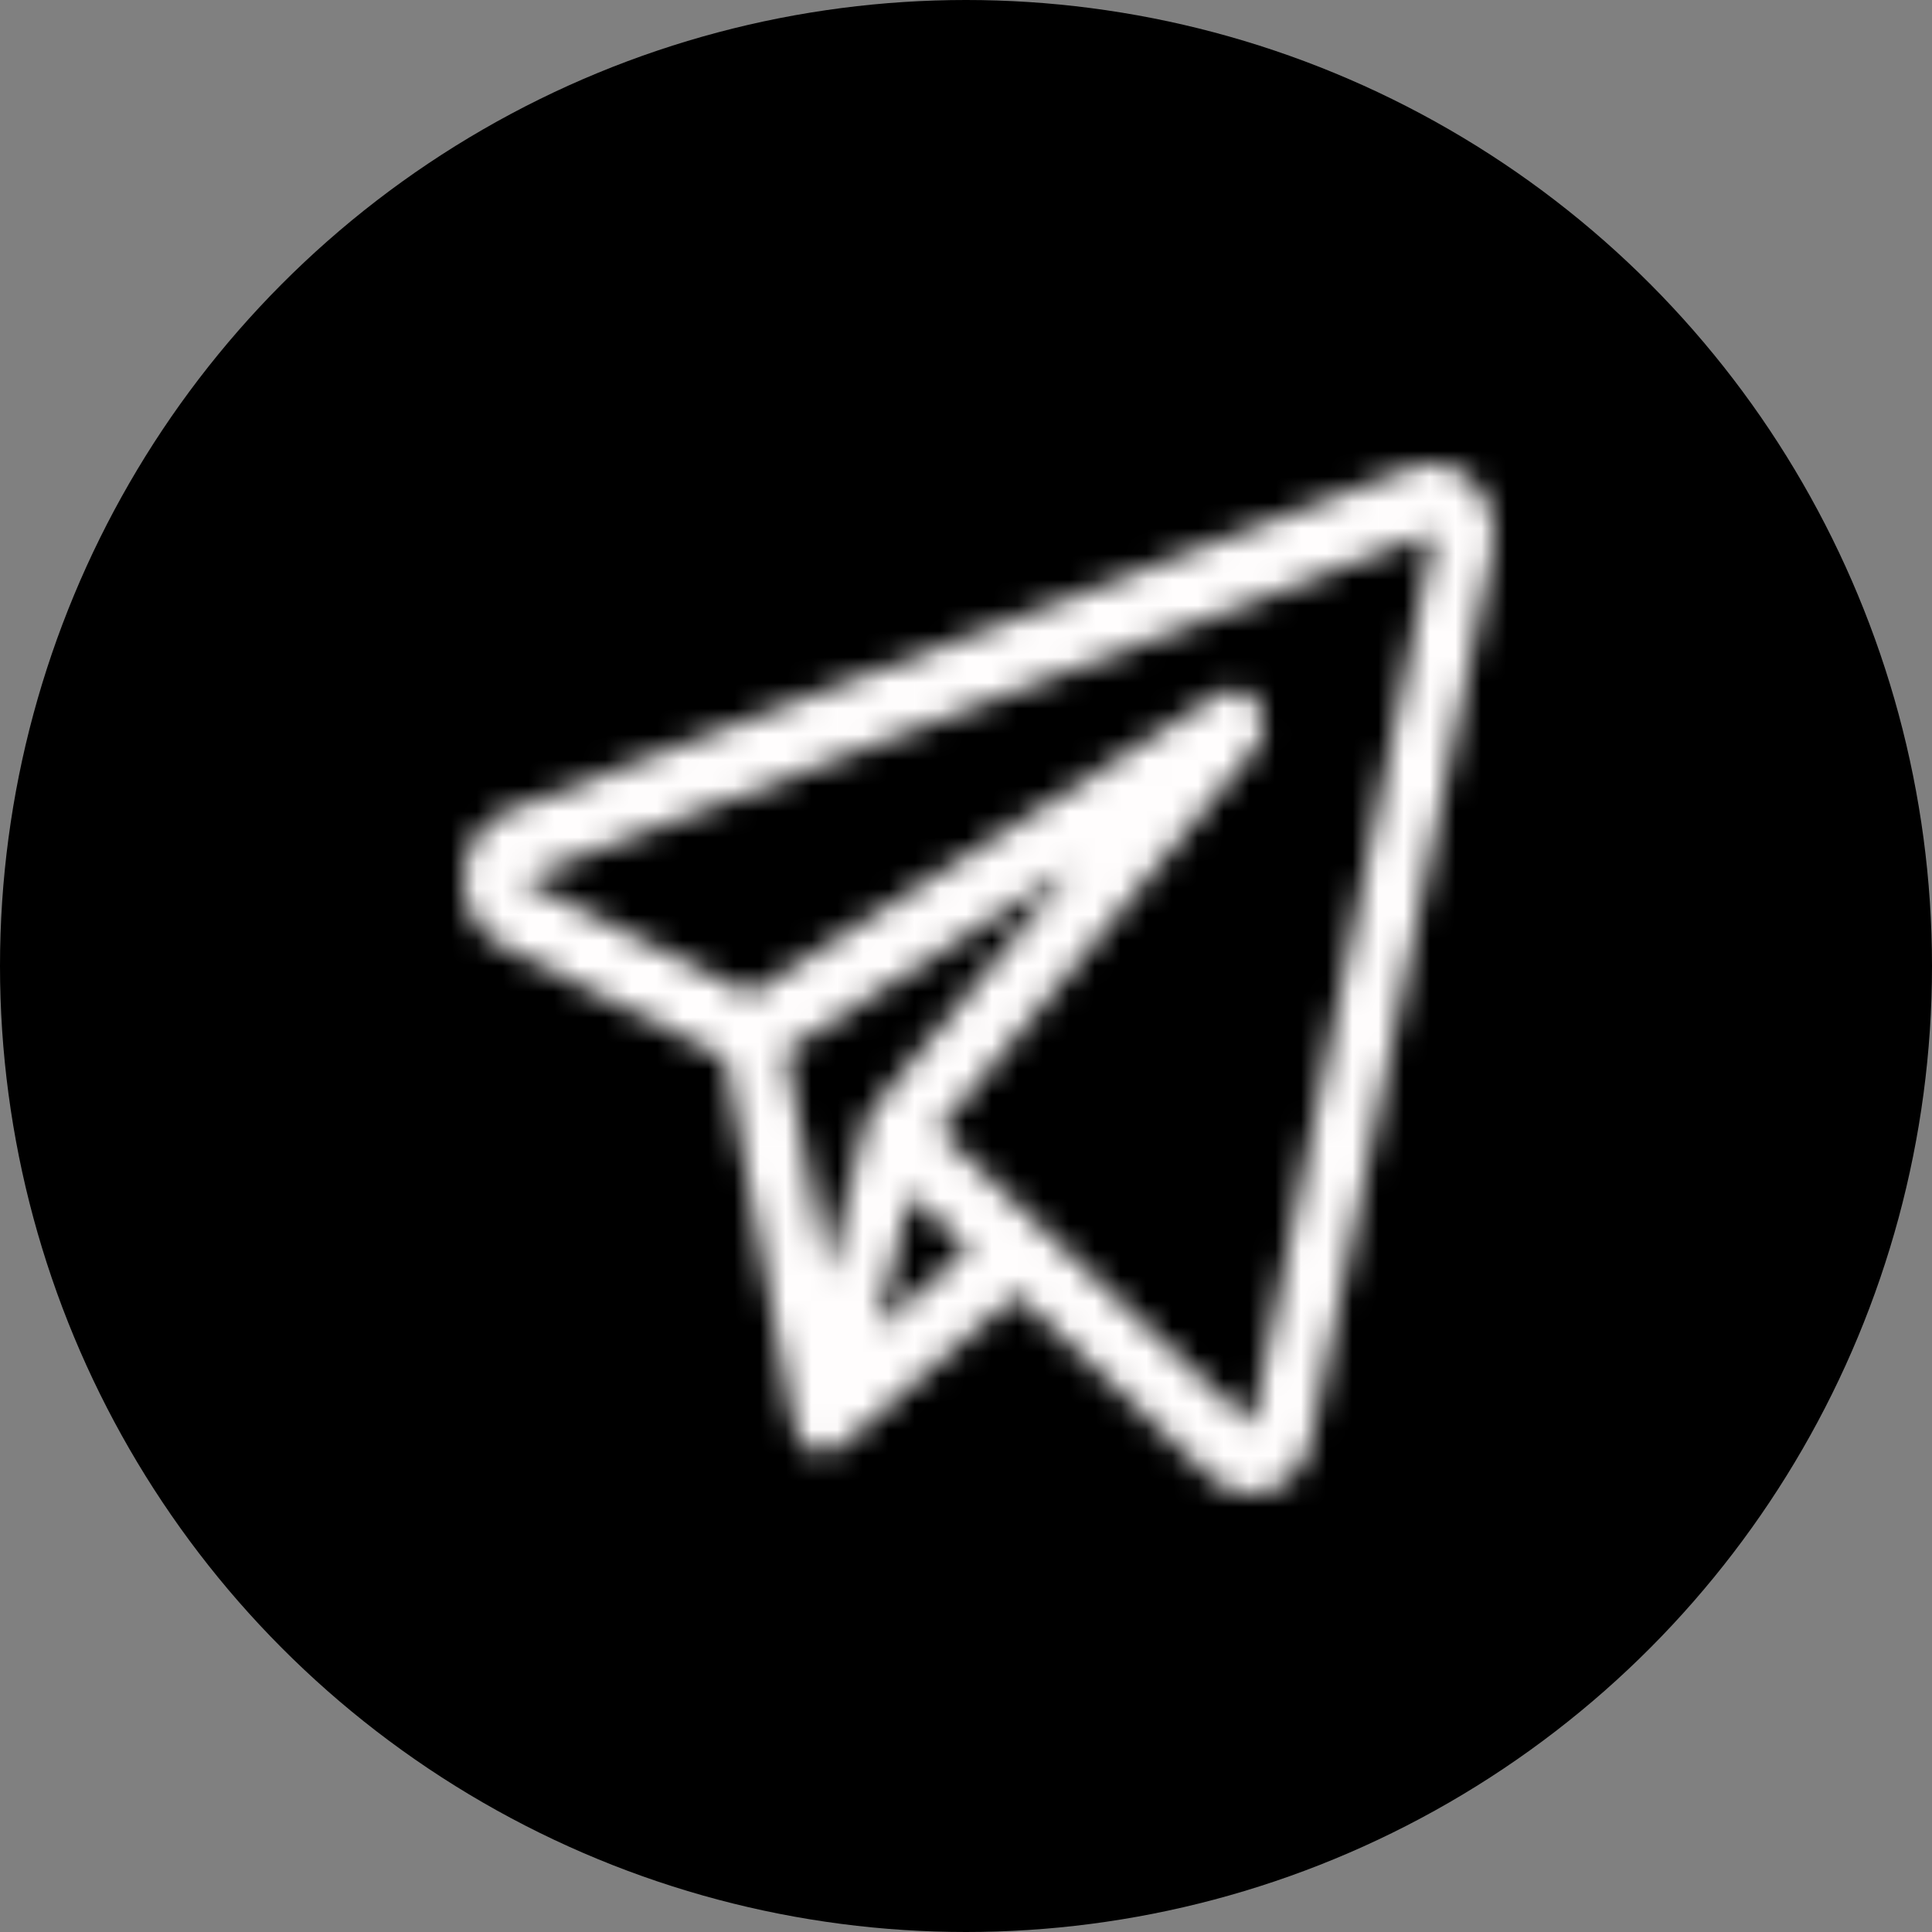
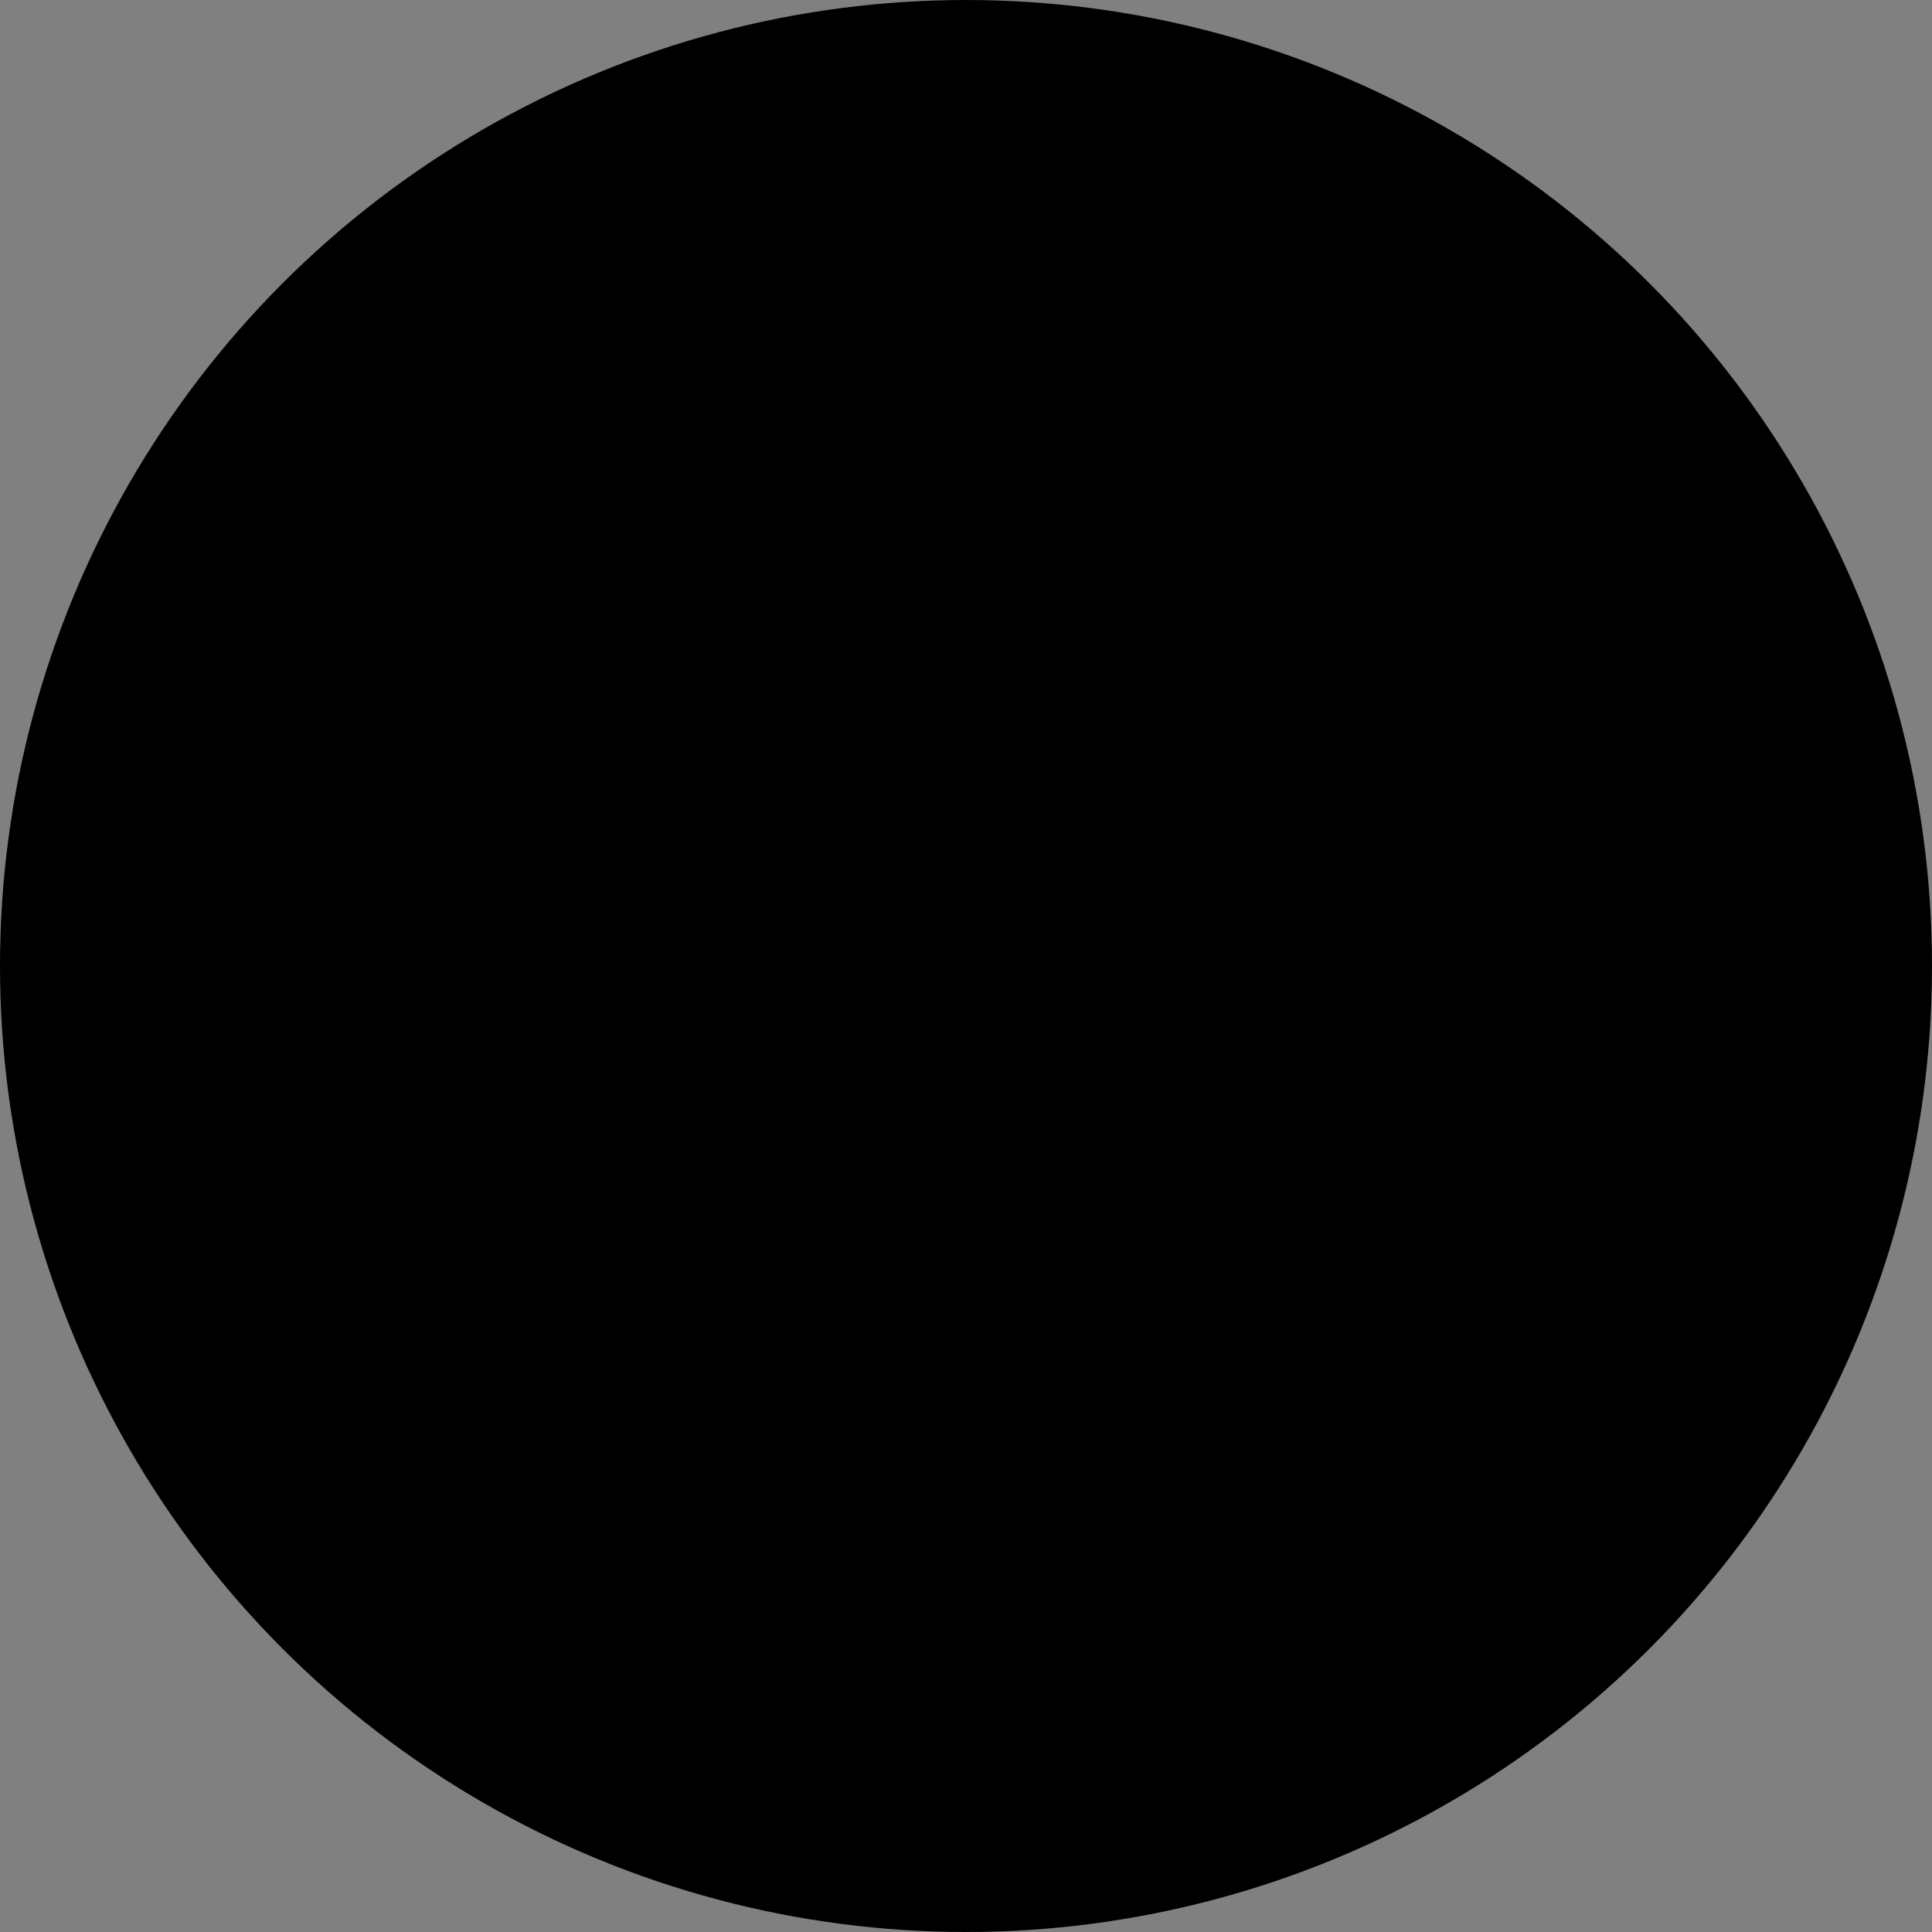
<svg xmlns="http://www.w3.org/2000/svg" width="75" height="75" viewBox="0 0 75 75" fill="none">
  <rect x="0" y="0" width="75" height="75" fill="#808080" stroke="none" />
  <circle cx="37.5" cy="37.5" r="37.5" fill="black" />
  <mask id="path-2-inside-1_523_3" fill="white">
-     <path d="M57.217 18.731C56.573 18.051 55.659 17.825 54.83 18.14L19.659 31.499C18.7 31.863 18.05 32.849 18.003 34.011C17.955 35.172 18.522 36.224 19.447 36.69L28.145 41.076C28.187 41.303 30.684 54.647 30.769 55.101C30.878 55.683 31.135 56.202 31.678 56.362C32.228 56.523 32.617 56.177 33.027 55.823C33.255 55.626 39.482 50.254 39.482 50.254L47.028 57.369C47.467 57.784 48.005 58 48.552 58C48.813 58 49.076 57.951 49.332 57.851C50.127 57.541 50.715 56.794 50.907 55.853L57.936 21.419C58.136 20.44 57.86 19.41 57.217 18.731ZM33.589 43.588C33.585 43.6 33.581 43.613 33.577 43.629L32.122 49.487L30.498 40.809L41.663 33.661L33.857 43.066C33.734 43.214 33.644 43.394 33.589 43.588ZM34.051 51.558L34.712 48.897L35.344 46.352L37.609 48.488L34.051 51.558ZM55.649 20.799L48.621 55.233C48.617 55.25 48.612 55.274 48.578 55.287C48.544 55.3 48.527 55.285 48.516 55.274L40.258 47.488C40.258 47.488 40.258 47.488 40.258 47.488L36.432 43.88L48.723 29.072C49.124 28.588 49.159 27.839 48.804 27.309C48.449 26.779 47.811 26.628 47.304 26.953L29.104 38.605L20.389 34.21C20.362 34.197 20.347 34.19 20.349 34.138C20.352 34.086 20.367 34.08 20.394 34.07L55.565 20.71C55.582 20.704 55.601 20.697 55.63 20.726C55.658 20.756 55.653 20.779 55.649 20.799Z" />
-   </mask>
-   <path d="M54.83 18.14L45.954 -5.232L45.952 -5.231L54.83 18.14ZM19.659 31.499L28.535 54.87L28.536 54.87L19.659 31.499ZM18.003 34.011L-6.976 32.991L-6.977 32.993L18.003 34.011ZM19.447 36.69L8.19 59.013L8.192 59.014L19.447 36.69ZM28.145 41.076L52.719 36.48L50.445 24.321L39.399 18.752L28.145 41.076ZM30.769 55.101L55.343 50.504L55.342 50.501L30.769 55.101ZM31.678 56.362L24.636 80.35L24.637 80.35L31.678 56.362ZM33.027 55.823L16.698 36.892L16.697 36.894L33.027 55.823ZM39.482 50.254L56.633 32.065L40.225 16.593L23.15 31.326L39.482 50.254ZM47.028 57.369L64.183 39.184L64.179 39.18L47.028 57.369ZM48.552 58V83H48.561L48.552 58ZM49.332 57.851L40.234 34.565L40.231 34.566L49.332 57.851ZM50.907 55.853L26.412 50.853L26.412 50.854L50.907 55.853ZM57.936 21.419L82.431 26.419L82.431 26.417L57.936 21.419ZM33.589 43.588L57.057 52.205L57.402 51.268L57.67 50.307L33.589 43.588ZM33.577 43.629L9.332 37.532L9.323 37.567L9.314 37.602L33.577 43.629ZM32.122 49.487L7.548 54.085L56.385 55.514L32.122 49.487ZM30.498 40.809L17.019 19.754L2.825 28.841L5.925 45.407L30.498 40.809ZM41.663 33.661L60.901 49.627L28.184 12.606L41.663 33.661ZM33.857 43.066L14.62 27.1L14.619 27.101L33.857 43.066ZM34.051 51.558L9.788 45.531L-9.173 121.871L50.383 70.486L34.051 51.558ZM34.712 48.897L10.449 42.87L10.449 42.871L34.712 48.897ZM35.344 46.352L52.495 28.163L21.388 -1.169L11.081 40.326L35.344 46.352ZM37.609 48.488L53.941 67.416L74.924 49.312L54.76 30.299L37.609 48.488ZM55.649 20.799L31.16 15.771L31.157 15.785L31.154 15.799L55.649 20.799ZM48.621 55.233L73.109 60.266L73.112 60.25L73.115 60.233L48.621 55.233ZM48.578 55.287L39.49 31.997L39.481 32.001L39.471 32.005L48.578 55.287ZM48.516 55.274L65.759 37.172L65.713 37.129L65.667 37.085L48.516 55.274ZM40.258 47.488L57.41 29.299L56.49 28.432L55.488 27.663L40.258 47.488ZM40.258 47.488L23.107 65.677L24.026 66.543L25.028 67.313L40.258 47.488ZM36.432 43.88L17.195 27.914L2.208 45.971L19.281 62.069L36.432 43.88ZM48.723 29.072L67.96 45.038L67.961 45.037L48.723 29.072ZM48.804 27.309L69.574 13.395L69.572 13.392L48.804 27.309ZM47.304 26.953L60.783 48.008L60.789 48.004L47.304 26.953ZM29.104 38.605L17.849 60.928L30.578 67.345L42.584 59.659L29.104 38.605ZM20.389 34.21L31.643 11.887L31.62 11.875L31.597 11.864L20.389 34.21ZM20.349 34.138L-4.63 33.116L-4.63 33.12L20.349 34.138ZM20.394 34.07L29.269 57.441L29.271 57.441L20.394 34.07ZM55.565 20.71L46.781 -2.696L46.734 -2.678L46.688 -2.66L55.565 20.71ZM55.63 20.726L73.788 3.543L73.763 3.516L73.737 3.489L55.63 20.726ZM57.217 18.731L75.367 1.539C68.286 -5.937 56.875 -9.379 45.954 -5.232L54.83 18.14L63.705 41.511C54.443 45.029 44.86 42.039 39.066 35.922L57.217 18.731ZM54.83 18.14L45.952 -5.231L10.781 8.128L19.659 31.499L28.536 54.87L63.707 41.51L54.83 18.14ZM19.659 31.499L10.782 8.128C-1.032 12.615 -6.59 23.531 -6.976 32.991L18.003 34.011L42.982 35.03C42.691 42.167 38.433 51.111 28.535 54.87L19.659 31.499ZM18.003 34.011L-6.977 32.993C-7.361 42.434 -2.771 53.485 8.19 59.013L19.447 36.69L30.704 14.368C39.816 18.963 43.272 27.911 42.982 35.029L18.003 34.011ZM19.447 36.69L8.192 59.014L16.89 63.399L28.145 41.076L39.399 18.752L30.701 14.367L19.447 36.69ZM28.145 41.076L3.571 45.671C3.614 45.9 6.111 59.246 6.196 59.701L30.769 55.101L55.342 50.501C55.258 50.048 52.761 36.705 52.719 36.48L28.145 41.076ZM30.769 55.101L6.195 59.697C6.781 62.831 10 76.053 24.636 80.35L31.678 56.362L38.721 32.374C45.036 34.228 49.411 38.279 51.974 42.193C54.263 45.687 55.043 48.901 55.343 50.504L30.769 55.101ZM31.678 56.362L24.637 80.35C32.149 82.555 38.976 80.996 43.755 78.561C45.781 77.528 47.262 76.439 48.049 75.829C48.466 75.505 48.8 75.227 49.002 75.057C49.106 74.969 49.193 74.894 49.249 74.846C49.296 74.806 49.356 74.753 49.357 74.753L33.027 55.823L16.697 36.894C15.778 37.686 18.017 35.559 21.055 34.011C22.945 33.048 25.601 32.017 28.906 31.596C32.303 31.163 35.645 31.472 38.719 32.374L31.678 56.362ZM33.027 55.823L49.356 74.754C49.472 74.654 51.089 73.259 52.672 71.893C53.464 71.209 54.25 70.531 54.837 70.024C55.131 69.771 55.375 69.56 55.546 69.413C55.631 69.34 55.698 69.282 55.744 69.242C55.767 69.223 55.784 69.207 55.796 69.197C55.802 69.192 55.806 69.188 55.809 69.186C55.811 69.184 55.812 69.183 55.812 69.183C55.813 69.183 55.813 69.182 55.813 69.182C55.813 69.182 55.813 69.182 55.813 69.182C55.814 69.182 55.814 69.182 39.482 50.254C23.15 31.326 23.15 31.326 23.15 31.326C23.15 31.326 23.15 31.326 23.15 31.326C23.149 31.326 23.149 31.326 23.149 31.327C23.148 31.327 23.147 31.328 23.145 31.33C23.142 31.332 23.138 31.336 23.132 31.341C23.12 31.351 23.103 31.366 23.08 31.386C23.034 31.425 22.967 31.483 22.882 31.557C22.711 31.704 22.467 31.915 22.174 32.168C21.586 32.675 20.801 33.353 20.008 34.036C18.421 35.406 16.811 36.796 16.698 36.892L33.027 55.823ZM39.482 50.254L22.331 68.443L29.877 75.558L47.028 57.369L64.179 39.18L56.633 32.065L39.482 50.254ZM47.028 57.369L29.872 75.554C34.641 80.053 41.212 83 48.552 83V58V33C54.797 33 60.294 35.515 64.183 39.184L47.028 57.369ZM48.552 58L48.561 83C51.973 82.999 55.317 82.353 58.434 81.135L49.332 57.851L40.231 34.566C42.835 33.548 45.653 33.001 48.544 33L48.552 58ZM49.332 57.851L58.43 81.137C68.234 77.306 73.766 68.871 75.403 60.852L50.907 55.853L26.412 50.854C27.665 44.716 32.019 37.775 40.234 34.565L49.332 57.851ZM50.907 55.853L75.402 60.853L82.431 26.419L57.936 21.419L33.441 16.419L26.412 50.853L50.907 55.853ZM57.936 21.419L82.431 26.417C84.13 18.09 82.053 8.597 75.367 1.539L57.217 18.731L39.066 35.922C33.668 30.223 32.141 22.79 33.441 16.421L57.936 21.419ZM33.589 43.588L10.121 34.972C9.826 35.776 9.559 36.63 9.332 37.532L33.577 43.629L57.822 49.726C57.603 50.597 57.344 51.425 57.057 52.205L33.589 43.588ZM33.577 43.629L9.314 37.602L7.859 43.46L32.122 49.487L56.385 55.514L57.84 49.656L33.577 43.629ZM32.122 49.487L56.695 44.889L55.072 36.211L30.498 40.809L5.925 45.407L7.548 54.085L32.122 49.487ZM30.498 40.809L43.978 61.864L55.143 54.715L41.663 33.661L28.184 12.606L17.019 19.754L30.498 40.809ZM41.663 33.661L22.426 17.694L14.62 27.1L33.857 43.066L53.094 59.033L60.901 49.627L41.663 33.661ZM33.857 43.066L14.619 27.101C12.034 30.215 10.414 33.626 9.509 36.87L33.589 43.588L57.67 50.307C56.873 53.161 55.434 56.214 53.095 59.032L33.857 43.066ZM34.051 51.558L58.314 57.584L58.975 54.924L34.712 48.897L10.449 42.871L9.788 45.531L34.051 51.558ZM34.712 48.897L58.975 54.924L59.607 52.379L35.344 46.352L11.081 40.326L10.449 42.87L34.712 48.897ZM35.344 46.352L18.193 64.541L20.458 66.677L37.609 48.488L54.76 30.299L52.495 28.163L35.344 46.352ZM37.609 48.488L21.278 29.56L17.72 32.629L34.051 51.558L50.383 70.486L53.941 67.416L37.609 48.488ZM55.649 20.799L31.154 15.799L24.126 50.233L48.621 55.233L73.115 60.233L80.144 25.799L55.649 20.799ZM48.621 55.233L24.133 50.2C24.051 50.596 24.696 46.471 27.253 42.268C30.309 37.244 34.793 33.83 39.49 31.997L48.578 55.287L57.666 78.577C62.398 76.731 66.901 73.299 69.969 68.255C72.538 64.032 73.187 59.887 73.109 60.266L48.621 55.233ZM48.578 55.287L39.471 32.005C44.137 30.18 50.411 29.405 56.969 31.754C59.863 32.791 62.039 34.173 63.485 35.252C64.198 35.785 64.756 36.262 65.127 36.591C65.477 36.902 65.748 37.162 65.759 37.172L48.516 55.274L31.273 73.376C31.286 73.389 31.56 73.652 31.913 73.966C32.287 74.298 32.85 74.778 33.566 75.313C35.019 76.398 37.204 77.785 40.108 78.825C46.686 81.182 52.984 80.408 57.685 78.57L48.578 55.287ZM48.516 55.274L65.667 37.085L57.41 29.299L40.258 47.488L23.108 65.677L31.365 73.463L48.516 55.274ZM40.258 47.488L55.488 27.663C55.819 27.917 56.124 28.164 56.404 28.401C56.684 28.637 56.939 28.864 57.17 29.076C57.401 29.288 57.61 29.488 57.796 29.671C57.981 29.854 58.147 30.022 58.29 30.172C58.362 30.247 58.429 30.318 58.491 30.384C58.553 30.45 58.611 30.512 58.663 30.569C58.716 30.626 58.764 30.679 58.807 30.727C58.85 30.775 58.889 30.818 58.924 30.857C58.958 30.895 58.988 30.929 59.014 30.958C59.039 30.987 59.061 31.012 59.077 31.031C59.094 31.05 59.107 31.065 59.115 31.074C59.12 31.079 59.123 31.083 59.125 31.085C59.127 31.087 59.128 31.089 59.128 31.089C59.128 31.089 59.128 31.089 59.128 31.089C59.128 31.089 59.128 31.089 59.128 31.089C59.128 31.088 59.127 31.088 59.127 31.088C59.127 31.087 59.126 31.086 59.125 31.085C59.123 31.083 59.12 31.079 59.115 31.074C59.107 31.065 59.094 31.049 59.077 31.03C59.06 31.011 59.039 30.987 59.013 30.958C58.988 30.929 58.958 30.895 58.924 30.857C58.889 30.818 58.85 30.774 58.807 30.727C58.764 30.679 58.716 30.626 58.663 30.569C58.611 30.512 58.553 30.45 58.491 30.384C58.429 30.317 58.362 30.246 58.29 30.171C58.146 30.022 57.981 29.853 57.795 29.671C57.609 29.488 57.401 29.288 57.17 29.076C56.938 28.863 56.683 28.637 56.403 28.4C56.124 28.164 55.819 27.916 55.488 27.662L40.258 47.488L25.028 67.313C24.697 67.059 24.392 66.811 24.113 66.575C23.833 66.338 23.577 66.112 23.346 65.9C23.115 65.687 22.907 65.488 22.721 65.305C22.535 65.122 22.37 64.954 22.226 64.804C22.154 64.729 22.087 64.658 22.025 64.592C21.963 64.526 21.905 64.464 21.853 64.407C21.8 64.35 21.752 64.297 21.709 64.249C21.666 64.201 21.627 64.158 21.593 64.119C21.558 64.081 21.528 64.047 21.503 64.018C21.477 63.989 21.456 63.964 21.439 63.945C21.423 63.926 21.409 63.911 21.401 63.902C21.397 63.897 21.394 63.893 21.392 63.891C21.39 63.889 21.388 63.887 21.388 63.887C21.388 63.887 21.389 63.887 21.389 63.887C21.389 63.887 21.389 63.887 21.389 63.887C21.389 63.887 21.389 63.888 21.389 63.888C21.39 63.889 21.391 63.889 21.392 63.891C21.394 63.893 21.397 63.897 21.401 63.902C21.409 63.911 21.423 63.926 21.439 63.945C21.456 63.964 21.478 63.989 21.503 64.018C21.528 64.047 21.559 64.081 21.593 64.119C21.627 64.158 21.666 64.201 21.709 64.249C21.753 64.297 21.801 64.35 21.853 64.407C21.906 64.464 21.963 64.526 22.025 64.592C22.087 64.659 22.155 64.729 22.227 64.804C22.37 64.954 22.536 65.123 22.721 65.305C22.907 65.488 23.116 65.688 23.347 65.9C23.578 66.112 23.833 66.339 24.113 66.575C24.393 66.812 24.698 67.06 25.029 67.314L40.258 47.488ZM40.258 47.488L57.409 29.299L53.583 25.691L36.432 43.88L19.281 62.069L23.107 65.677L40.258 47.488ZM36.432 43.88L55.669 59.847L67.96 45.038L48.723 29.072L29.486 13.105L17.195 27.914L36.432 43.88ZM48.723 29.072L67.961 45.037C75.577 35.861 75.967 22.938 69.574 13.395L48.804 27.309L28.034 41.224C22.35 32.74 22.672 21.315 29.485 13.106L48.723 29.072ZM48.804 27.309L69.572 13.392C62.372 2.647 46.854 -2.449 33.818 5.902L47.304 26.953L60.789 48.004C48.768 55.705 34.526 50.911 28.036 41.226L48.804 27.309ZM47.304 26.953L33.824 5.898L15.625 17.55L29.104 38.605L42.584 59.659L60.783 48.008L47.304 26.953ZM29.104 38.605L40.359 16.281L31.643 11.887L20.389 34.21L9.134 56.534L17.849 60.928L29.104 38.605ZM20.389 34.21L31.597 11.864C31.597 11.864 31.602 11.866 31.608 11.869C31.614 11.872 31.624 11.877 31.636 11.883C31.66 11.896 31.701 11.916 31.75 11.941C31.846 11.99 32.015 12.077 32.224 12.19C32.622 12.404 33.361 12.814 34.243 13.402C36.137 14.666 38.819 16.83 41.121 20.264C45.657 27.026 45.388 33.697 45.329 35.156L20.349 34.138L-4.63 33.12C-4.691 34.63 -4.954 41.33 -0.405 48.113C1.905 51.557 4.594 53.729 6.499 54.999C7.386 55.591 8.13 56.004 8.534 56.221C8.746 56.335 8.918 56.424 9.017 56.474C9.068 56.501 9.11 56.522 9.136 56.535C9.16 56.547 9.18 56.557 9.18 56.557L20.389 34.21ZM20.349 34.138L45.328 35.159C45.271 36.565 45.01 43.4 39.763 49.856C37.091 53.144 34.138 55.077 32.093 56.162C31.14 56.667 30.351 57.006 29.93 57.18C29.708 57.271 29.529 57.341 29.428 57.38C29.376 57.401 29.334 57.417 29.309 57.426C29.296 57.431 29.286 57.435 29.279 57.438C29.276 57.439 29.274 57.44 29.272 57.441C29.27 57.441 29.269 57.441 29.269 57.441L20.394 34.07L11.519 10.698C11.519 10.698 11.513 10.7 11.506 10.703C11.499 10.706 11.488 10.71 11.474 10.715C11.448 10.725 11.404 10.742 11.35 10.763C11.246 10.803 11.064 10.875 10.839 10.968C10.412 11.144 9.617 11.485 8.659 11.993C6.603 13.084 3.641 15.024 0.962 18.321C-4.3 24.795 -4.57 31.659 -4.63 33.116L20.349 34.138ZM20.394 34.07L29.271 57.441L64.442 44.081L55.565 20.71L46.688 -2.66L11.517 10.699L20.394 34.07ZM55.565 20.71L64.349 44.117C65.075 43.844 59.735 46.258 53.053 45.575C45.341 44.788 40.182 40.758 37.523 37.964L55.63 20.726L73.737 3.489C71.049 0.665 65.866 -3.376 58.133 -4.166C51.43 -4.85 46.072 -2.429 46.781 -2.696L55.565 20.71ZM55.63 20.726L37.471 37.909C34.646 34.924 31.852 30.45 30.945 24.589C30.165 19.547 31.248 15.343 31.16 15.771L55.649 20.799L80.138 25.828C80.054 26.235 81.141 22.01 80.358 16.944C79.447 11.059 76.642 6.559 73.788 3.543L55.63 20.726Z" fill="#FFFDFD" mask="url(#path-2-inside-1_523_3)" />
+     </mask>
+   <path d="M54.83 18.14L45.954 -5.232L45.952 -5.231L54.83 18.14ZM19.659 31.499L28.535 54.87L28.536 54.87L19.659 31.499ZM18.003 34.011L-6.976 32.991L-6.977 32.993L18.003 34.011ZM19.447 36.69L8.19 59.013L8.192 59.014L19.447 36.69ZM28.145 41.076L52.719 36.48L50.445 24.321L39.399 18.752L28.145 41.076ZM30.769 55.101L55.343 50.504L55.342 50.501L30.769 55.101ZM31.678 56.362L24.636 80.35L24.637 80.35L31.678 56.362ZM33.027 55.823L16.698 36.892L16.697 36.894L33.027 55.823ZM39.482 50.254L56.633 32.065L40.225 16.593L23.15 31.326L39.482 50.254ZM47.028 57.369L64.183 39.184L64.179 39.18L47.028 57.369ZM48.552 58V83H48.561L48.552 58ZM49.332 57.851L40.234 34.565L40.231 34.566L49.332 57.851ZM50.907 55.853L26.412 50.853L26.412 50.854L50.907 55.853ZM57.936 21.419L82.431 26.419L82.431 26.417L57.936 21.419ZM33.589 43.588L57.057 52.205L57.402 51.268L57.67 50.307L33.589 43.588ZM33.577 43.629L9.332 37.532L9.323 37.567L9.314 37.602L33.577 43.629ZM32.122 49.487L7.548 54.085L56.385 55.514L32.122 49.487ZM30.498 40.809L17.019 19.754L2.825 28.841L5.925 45.407L30.498 40.809ZM41.663 33.661L60.901 49.627L28.184 12.606L41.663 33.661ZM33.857 43.066L14.62 27.1L14.619 27.101L33.857 43.066ZM34.051 51.558L9.788 45.531L-9.173 121.871L50.383 70.486L34.051 51.558ZM34.712 48.897L10.449 42.87L10.449 42.871L34.712 48.897ZM35.344 46.352L52.495 28.163L21.388 -1.169L11.081 40.326L35.344 46.352ZM37.609 48.488L53.941 67.416L74.924 49.312L54.76 30.299L37.609 48.488ZM55.649 20.799L31.16 15.771L31.157 15.785L31.154 15.799L55.649 20.799ZM48.621 55.233L73.109 60.266L73.112 60.25L73.115 60.233L48.621 55.233ZM48.578 55.287L39.49 31.997L39.481 32.001L39.471 32.005L48.578 55.287ZM48.516 55.274L65.759 37.172L65.713 37.129L65.667 37.085L48.516 55.274ZM40.258 47.488L57.41 29.299L56.49 28.432L55.488 27.663L40.258 47.488ZM40.258 47.488L23.107 65.677L24.026 66.543L25.028 67.313L40.258 47.488ZM36.432 43.88L17.195 27.914L2.208 45.971L19.281 62.069L36.432 43.88ZM48.723 29.072L67.96 45.038L67.961 45.037L48.723 29.072ZM48.804 27.309L69.574 13.395L69.572 13.392L48.804 27.309ZM47.304 26.953L60.783 48.008L60.789 48.004L47.304 26.953ZM29.104 38.605L17.849 60.928L30.578 67.345L42.584 59.659L29.104 38.605ZM20.389 34.21L31.643 11.887L31.62 11.875L31.597 11.864L20.389 34.21ZM20.349 34.138L-4.63 33.116L-4.63 33.12L20.349 34.138ZM20.394 34.07L29.269 57.441L29.271 57.441L20.394 34.07ZM55.565 20.71L46.781 -2.696L46.734 -2.678L46.688 -2.66L55.565 20.71ZM55.63 20.726L73.788 3.543L73.763 3.516L73.737 3.489L55.63 20.726ZM57.217 18.731L75.367 1.539C68.286 -5.937 56.875 -9.379 45.954 -5.232L54.83 18.14L63.705 41.511C54.443 45.029 44.86 42.039 39.066 35.922L57.217 18.731ZM54.83 18.14L45.952 -5.231L10.781 8.128L19.659 31.499L28.536 54.87L63.707 41.51L54.83 18.14ZM19.659 31.499L10.782 8.128C-1.032 12.615 -6.59 23.531 -6.976 32.991L18.003 34.011L42.982 35.03C42.691 42.167 38.433 51.111 28.535 54.87L19.659 31.499ZM18.003 34.011L-6.977 32.993C-7.361 42.434 -2.771 53.485 8.19 59.013L19.447 36.69L30.704 14.368C39.816 18.963 43.272 27.911 42.982 35.029L18.003 34.011ZM19.447 36.69L8.192 59.014L16.89 63.399L28.145 41.076L39.399 18.752L30.701 14.367L19.447 36.69ZM28.145 41.076L3.571 45.671C3.614 45.9 6.111 59.246 6.196 59.701L30.769 55.101L55.342 50.501C55.258 50.048 52.761 36.705 52.719 36.48L28.145 41.076ZM30.769 55.101L6.195 59.697C6.781 62.831 10 76.053 24.636 80.35L31.678 56.362L38.721 32.374C45.036 34.228 49.411 38.279 51.974 42.193C54.263 45.687 55.043 48.901 55.343 50.504L30.769 55.101ZM31.678 56.362L24.637 80.35C32.149 82.555 38.976 80.996 43.755 78.561C45.781 77.528 47.262 76.439 48.049 75.829C48.466 75.505 48.8 75.227 49.002 75.057C49.106 74.969 49.193 74.894 49.249 74.846C49.296 74.806 49.356 74.753 49.357 74.753L33.027 55.823L16.697 36.894C15.778 37.686 18.017 35.559 21.055 34.011C22.945 33.048 25.601 32.017 28.906 31.596C32.303 31.163 35.645 31.472 38.719 32.374L31.678 56.362ZM33.027 55.823L49.356 74.754C49.472 74.654 51.089 73.259 52.672 71.893C53.464 71.209 54.25 70.531 54.837 70.024C55.131 69.771 55.375 69.56 55.546 69.413C55.631 69.34 55.698 69.282 55.744 69.242C55.767 69.223 55.784 69.207 55.796 69.197C55.802 69.192 55.806 69.188 55.809 69.186C55.811 69.184 55.812 69.183 55.812 69.183C55.813 69.183 55.813 69.182 55.813 69.182C55.813 69.182 55.813 69.182 55.813 69.182C55.814 69.182 55.814 69.182 39.482 50.254C23.15 31.326 23.15 31.326 23.15 31.326C23.15 31.326 23.15 31.326 23.15 31.326C23.149 31.326 23.149 31.326 23.149 31.327C23.148 31.327 23.147 31.328 23.145 31.33C23.142 31.332 23.138 31.336 23.132 31.341C23.12 31.351 23.103 31.366 23.08 31.386C23.034 31.425 22.967 31.483 22.882 31.557C22.711 31.704 22.467 31.915 22.174 32.168C21.586 32.675 20.801 33.353 20.008 34.036C18.421 35.406 16.811 36.796 16.698 36.892L33.027 55.823ZM39.482 50.254L22.331 68.443L29.877 75.558L47.028 57.369L64.179 39.18L56.633 32.065L39.482 50.254ZM47.028 57.369L29.872 75.554C34.641 80.053 41.212 83 48.552 83V58V33C54.797 33 60.294 35.515 64.183 39.184L47.028 57.369ZM48.552 58L48.561 83C51.973 82.999 55.317 82.353 58.434 81.135L49.332 57.851L40.231 34.566C42.835 33.548 45.653 33.001 48.544 33L48.552 58ZM49.332 57.851L58.43 81.137C68.234 77.306 73.766 68.871 75.403 60.852L50.907 55.853L26.412 50.854C27.665 44.716 32.019 37.775 40.234 34.565L49.332 57.851ZM50.907 55.853L75.402 60.853L82.431 26.419L57.936 21.419L33.441 16.419L26.412 50.853L50.907 55.853ZM57.936 21.419L82.431 26.417C84.13 18.09 82.053 8.597 75.367 1.539L57.217 18.731L39.066 35.922C33.668 30.223 32.141 22.79 33.441 16.421L57.936 21.419ZM33.589 43.588L10.121 34.972C9.826 35.776 9.559 36.63 9.332 37.532L33.577 43.629L57.822 49.726C57.603 50.597 57.344 51.425 57.057 52.205L33.589 43.588ZM33.577 43.629L9.314 37.602L7.859 43.46L32.122 49.487L56.385 55.514L57.84 49.656L33.577 43.629ZL56.695 44.889L55.072 36.211L30.498 40.809L5.925 45.407L7.548 54.085L32.122 49.487ZM30.498 40.809L43.978 61.864L55.143 54.715L41.663 33.661L28.184 12.606L17.019 19.754L30.498 40.809ZM41.663 33.661L22.426 17.694L14.62 27.1L33.857 43.066L53.094 59.033L60.901 49.627L41.663 33.661ZM33.857 43.066L14.619 27.101C12.034 30.215 10.414 33.626 9.509 36.87L33.589 43.588L57.67 50.307C56.873 53.161 55.434 56.214 53.095 59.032L33.857 43.066ZM34.051 51.558L58.314 57.584L58.975 54.924L34.712 48.897L10.449 42.871L9.788 45.531L34.051 51.558ZM34.712 48.897L58.975 54.924L59.607 52.379L35.344 46.352L11.081 40.326L10.449 42.87L34.712 48.897ZM35.344 46.352L18.193 64.541L20.458 66.677L37.609 48.488L54.76 30.299L52.495 28.163L35.344 46.352ZM37.609 48.488L21.278 29.56L17.72 32.629L34.051 51.558L50.383 70.486L53.941 67.416L37.609 48.488ZM55.649 20.799L31.154 15.799L24.126 50.233L48.621 55.233L73.115 60.233L80.144 25.799L55.649 20.799ZM48.621 55.233L24.133 50.2C24.051 50.596 24.696 46.471 27.253 42.268C30.309 37.244 34.793 33.83 39.49 31.997L48.578 55.287L57.666 78.577C62.398 76.731 66.901 73.299 69.969 68.255C72.538 64.032 73.187 59.887 73.109 60.266L48.621 55.233ZM48.578 55.287L39.471 32.005C44.137 30.18 50.411 29.405 56.969 31.754C59.863 32.791 62.039 34.173 63.485 35.252C64.198 35.785 64.756 36.262 65.127 36.591C65.477 36.902 65.748 37.162 65.759 37.172L48.516 55.274L31.273 73.376C31.286 73.389 31.56 73.652 31.913 73.966C32.287 74.298 32.85 74.778 33.566 75.313C35.019 76.398 37.204 77.785 40.108 78.825C46.686 81.182 52.984 80.408 57.685 78.57L48.578 55.287ZM48.516 55.274L65.667 37.085L57.41 29.299L40.258 47.488L23.108 65.677L31.365 73.463L48.516 55.274ZM40.258 47.488L55.488 27.663C55.819 27.917 56.124 28.164 56.404 28.401C56.684 28.637 56.939 28.864 57.17 29.076C57.401 29.288 57.61 29.488 57.796 29.671C57.981 29.854 58.147 30.022 58.29 30.172C58.362 30.247 58.429 30.318 58.491 30.384C58.553 30.45 58.611 30.512 58.663 30.569C58.716 30.626 58.764 30.679 58.807 30.727C58.85 30.775 58.889 30.818 58.924 30.857C58.958 30.895 58.988 30.929 59.014 30.958C59.039 30.987 59.061 31.012 59.077 31.031C59.094 31.05 59.107 31.065 59.115 31.074C59.12 31.079 59.123 31.083 59.125 31.085C59.127 31.087 59.128 31.089 59.128 31.089C59.128 31.089 59.128 31.089 59.128 31.089C59.128 31.089 59.128 31.089 59.128 31.089C59.128 31.088 59.127 31.088 59.127 31.088C59.127 31.087 59.126 31.086 59.125 31.085C59.123 31.083 59.12 31.079 59.115 31.074C59.107 31.065 59.094 31.049 59.077 31.03C59.06 31.011 59.039 30.987 59.013 30.958C58.988 30.929 58.958 30.895 58.924 30.857C58.889 30.818 58.85 30.774 58.807 30.727C58.764 30.679 58.716 30.626 58.663 30.569C58.611 30.512 58.553 30.45 58.491 30.384C58.429 30.317 58.362 30.246 58.29 30.171C58.146 30.022 57.981 29.853 57.795 29.671C57.609 29.488 57.401 29.288 57.17 29.076C56.938 28.863 56.683 28.637 56.403 28.4C56.124 28.164 55.819 27.916 55.488 27.662L40.258 47.488L25.028 67.313C24.697 67.059 24.392 66.811 24.113 66.575C23.833 66.338 23.577 66.112 23.346 65.9C23.115 65.687 22.907 65.488 22.721 65.305C22.535 65.122 22.37 64.954 22.226 64.804C22.154 64.729 22.087 64.658 22.025 64.592C21.963 64.526 21.905 64.464 21.853 64.407C21.8 64.35 21.752 64.297 21.709 64.249C21.666 64.201 21.627 64.158 21.593 64.119C21.558 64.081 21.528 64.047 21.503 64.018C21.477 63.989 21.456 63.964 21.439 63.945C21.423 63.926 21.409 63.911 21.401 63.902C21.397 63.897 21.394 63.893 21.392 63.891C21.39 63.889 21.388 63.887 21.388 63.887C21.388 63.887 21.389 63.887 21.389 63.887C21.389 63.887 21.389 63.887 21.389 63.887C21.389 63.887 21.389 63.888 21.389 63.888C21.39 63.889 21.391 63.889 21.392 63.891C21.394 63.893 21.397 63.897 21.401 63.902C21.409 63.911 21.423 63.926 21.439 63.945C21.456 63.964 21.478 63.989 21.503 64.018C21.528 64.047 21.559 64.081 21.593 64.119C21.627 64.158 21.666 64.201 21.709 64.249C21.753 64.297 21.801 64.35 21.853 64.407C21.906 64.464 21.963 64.526 22.025 64.592C22.087 64.659 22.155 64.729 22.227 64.804C22.37 64.954 22.536 65.123 22.721 65.305C22.907 65.488 23.116 65.688 23.347 65.9C23.578 66.112 23.833 66.339 24.113 66.575C24.393 66.812 24.698 67.06 25.029 67.314L40.258 47.488ZM40.258 47.488L57.409 29.299L53.583 25.691L36.432 43.88L19.281 62.069L23.107 65.677L40.258 47.488ZM36.432 43.88L55.669 59.847L67.96 45.038L48.723 29.072L29.486 13.105L17.195 27.914L36.432 43.88ZM48.723 29.072L67.961 45.037C75.577 35.861 75.967 22.938 69.574 13.395L48.804 27.309L28.034 41.224C22.35 32.74 22.672 21.315 29.485 13.106L48.723 29.072ZM48.804 27.309L69.572 13.392C62.372 2.647 46.854 -2.449 33.818 5.902L47.304 26.953L60.789 48.004C48.768 55.705 34.526 50.911 28.036 41.226L48.804 27.309ZM47.304 26.953L33.824 5.898L15.625 17.55L29.104 38.605L42.584 59.659L60.783 48.008L47.304 26.953ZM29.104 38.605L40.359 16.281L31.643 11.887L20.389 34.21L9.134 56.534L17.849 60.928L29.104 38.605ZM20.389 34.21L31.597 11.864C31.597 11.864 31.602 11.866 31.608 11.869C31.614 11.872 31.624 11.877 31.636 11.883C31.66 11.896 31.701 11.916 31.75 11.941C31.846 11.99 32.015 12.077 32.224 12.19C32.622 12.404 33.361 12.814 34.243 13.402C36.137 14.666 38.819 16.83 41.121 20.264C45.657 27.026 45.388 33.697 45.329 35.156L20.349 34.138L-4.63 33.12C-4.691 34.63 -4.954 41.33 -0.405 48.113C1.905 51.557 4.594 53.729 6.499 54.999C7.386 55.591 8.13 56.004 8.534 56.221C8.746 56.335 8.918 56.424 9.017 56.474C9.068 56.501 9.11 56.522 9.136 56.535C9.16 56.547 9.18 56.557 9.18 56.557L20.389 34.21ZM20.349 34.138L45.328 35.159C45.271 36.565 45.01 43.4 39.763 49.856C37.091 53.144 34.138 55.077 32.093 56.162C31.14 56.667 30.351 57.006 29.93 57.18C29.708 57.271 29.529 57.341 29.428 57.38C29.376 57.401 29.334 57.417 29.309 57.426C29.296 57.431 29.286 57.435 29.279 57.438C29.276 57.439 29.274 57.44 29.272 57.441C29.27 57.441 29.269 57.441 29.269 57.441L20.394 34.07L11.519 10.698C11.519 10.698 11.513 10.7 11.506 10.703C11.499 10.706 11.488 10.71 11.474 10.715C11.448 10.725 11.404 10.742 11.35 10.763C11.246 10.803 11.064 10.875 10.839 10.968C10.412 11.144 9.617 11.485 8.659 11.993C6.603 13.084 3.641 15.024 0.962 18.321C-4.3 24.795 -4.57 31.659 -4.63 33.116L20.349 34.138ZM20.394 34.07L29.271 57.441L64.442 44.081L55.565 20.71L46.688 -2.66L11.517 10.699L20.394 34.07ZM55.565 20.71L64.349 44.117C65.075 43.844 59.735 46.258 53.053 45.575C45.341 44.788 40.182 40.758 37.523 37.964L55.63 20.726L73.737 3.489C71.049 0.665 65.866 -3.376 58.133 -4.166C51.43 -4.85 46.072 -2.429 46.781 -2.696L55.565 20.71ZM55.63 20.726L37.471 37.909C34.646 34.924 31.852 30.45 30.945 24.589C30.165 19.547 31.248 15.343 31.16 15.771L55.649 20.799L80.138 25.828C80.054 26.235 81.141 22.01 80.358 16.944C79.447 11.059 76.642 6.559 73.788 3.543L55.63 20.726Z" fill="#FFFDFD" mask="url(#path-2-inside-1_523_3)" />
</svg>